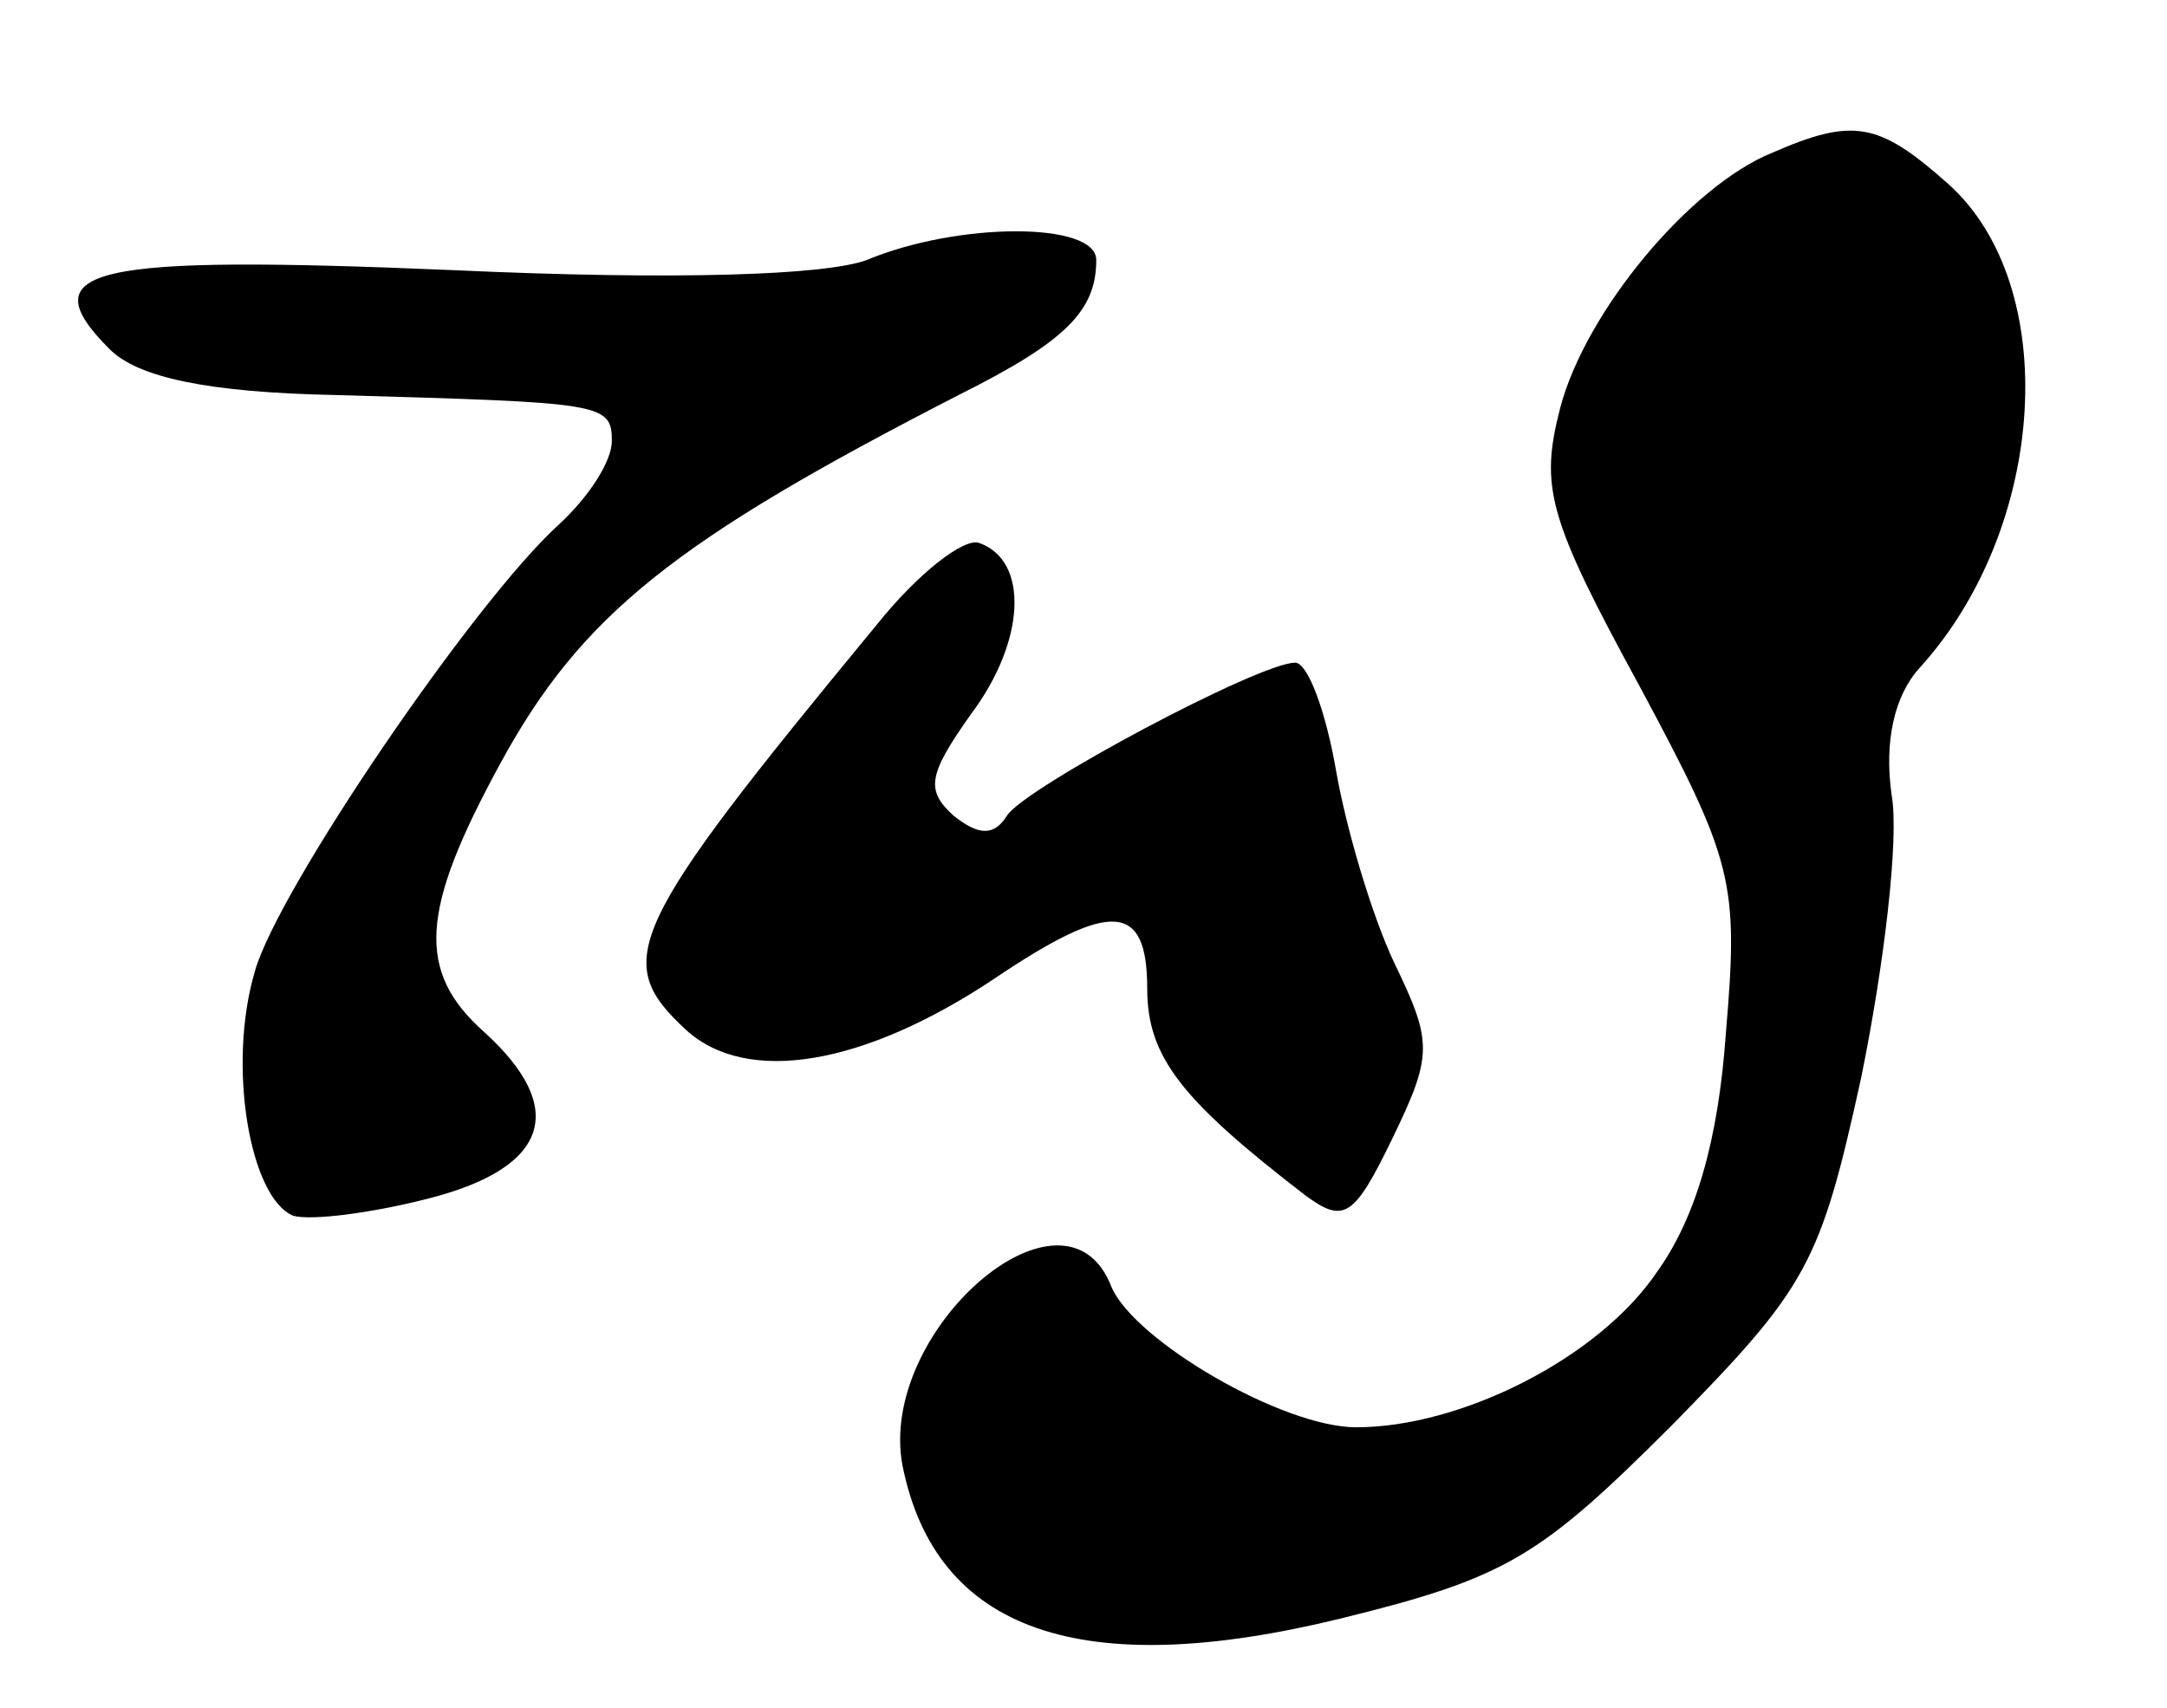
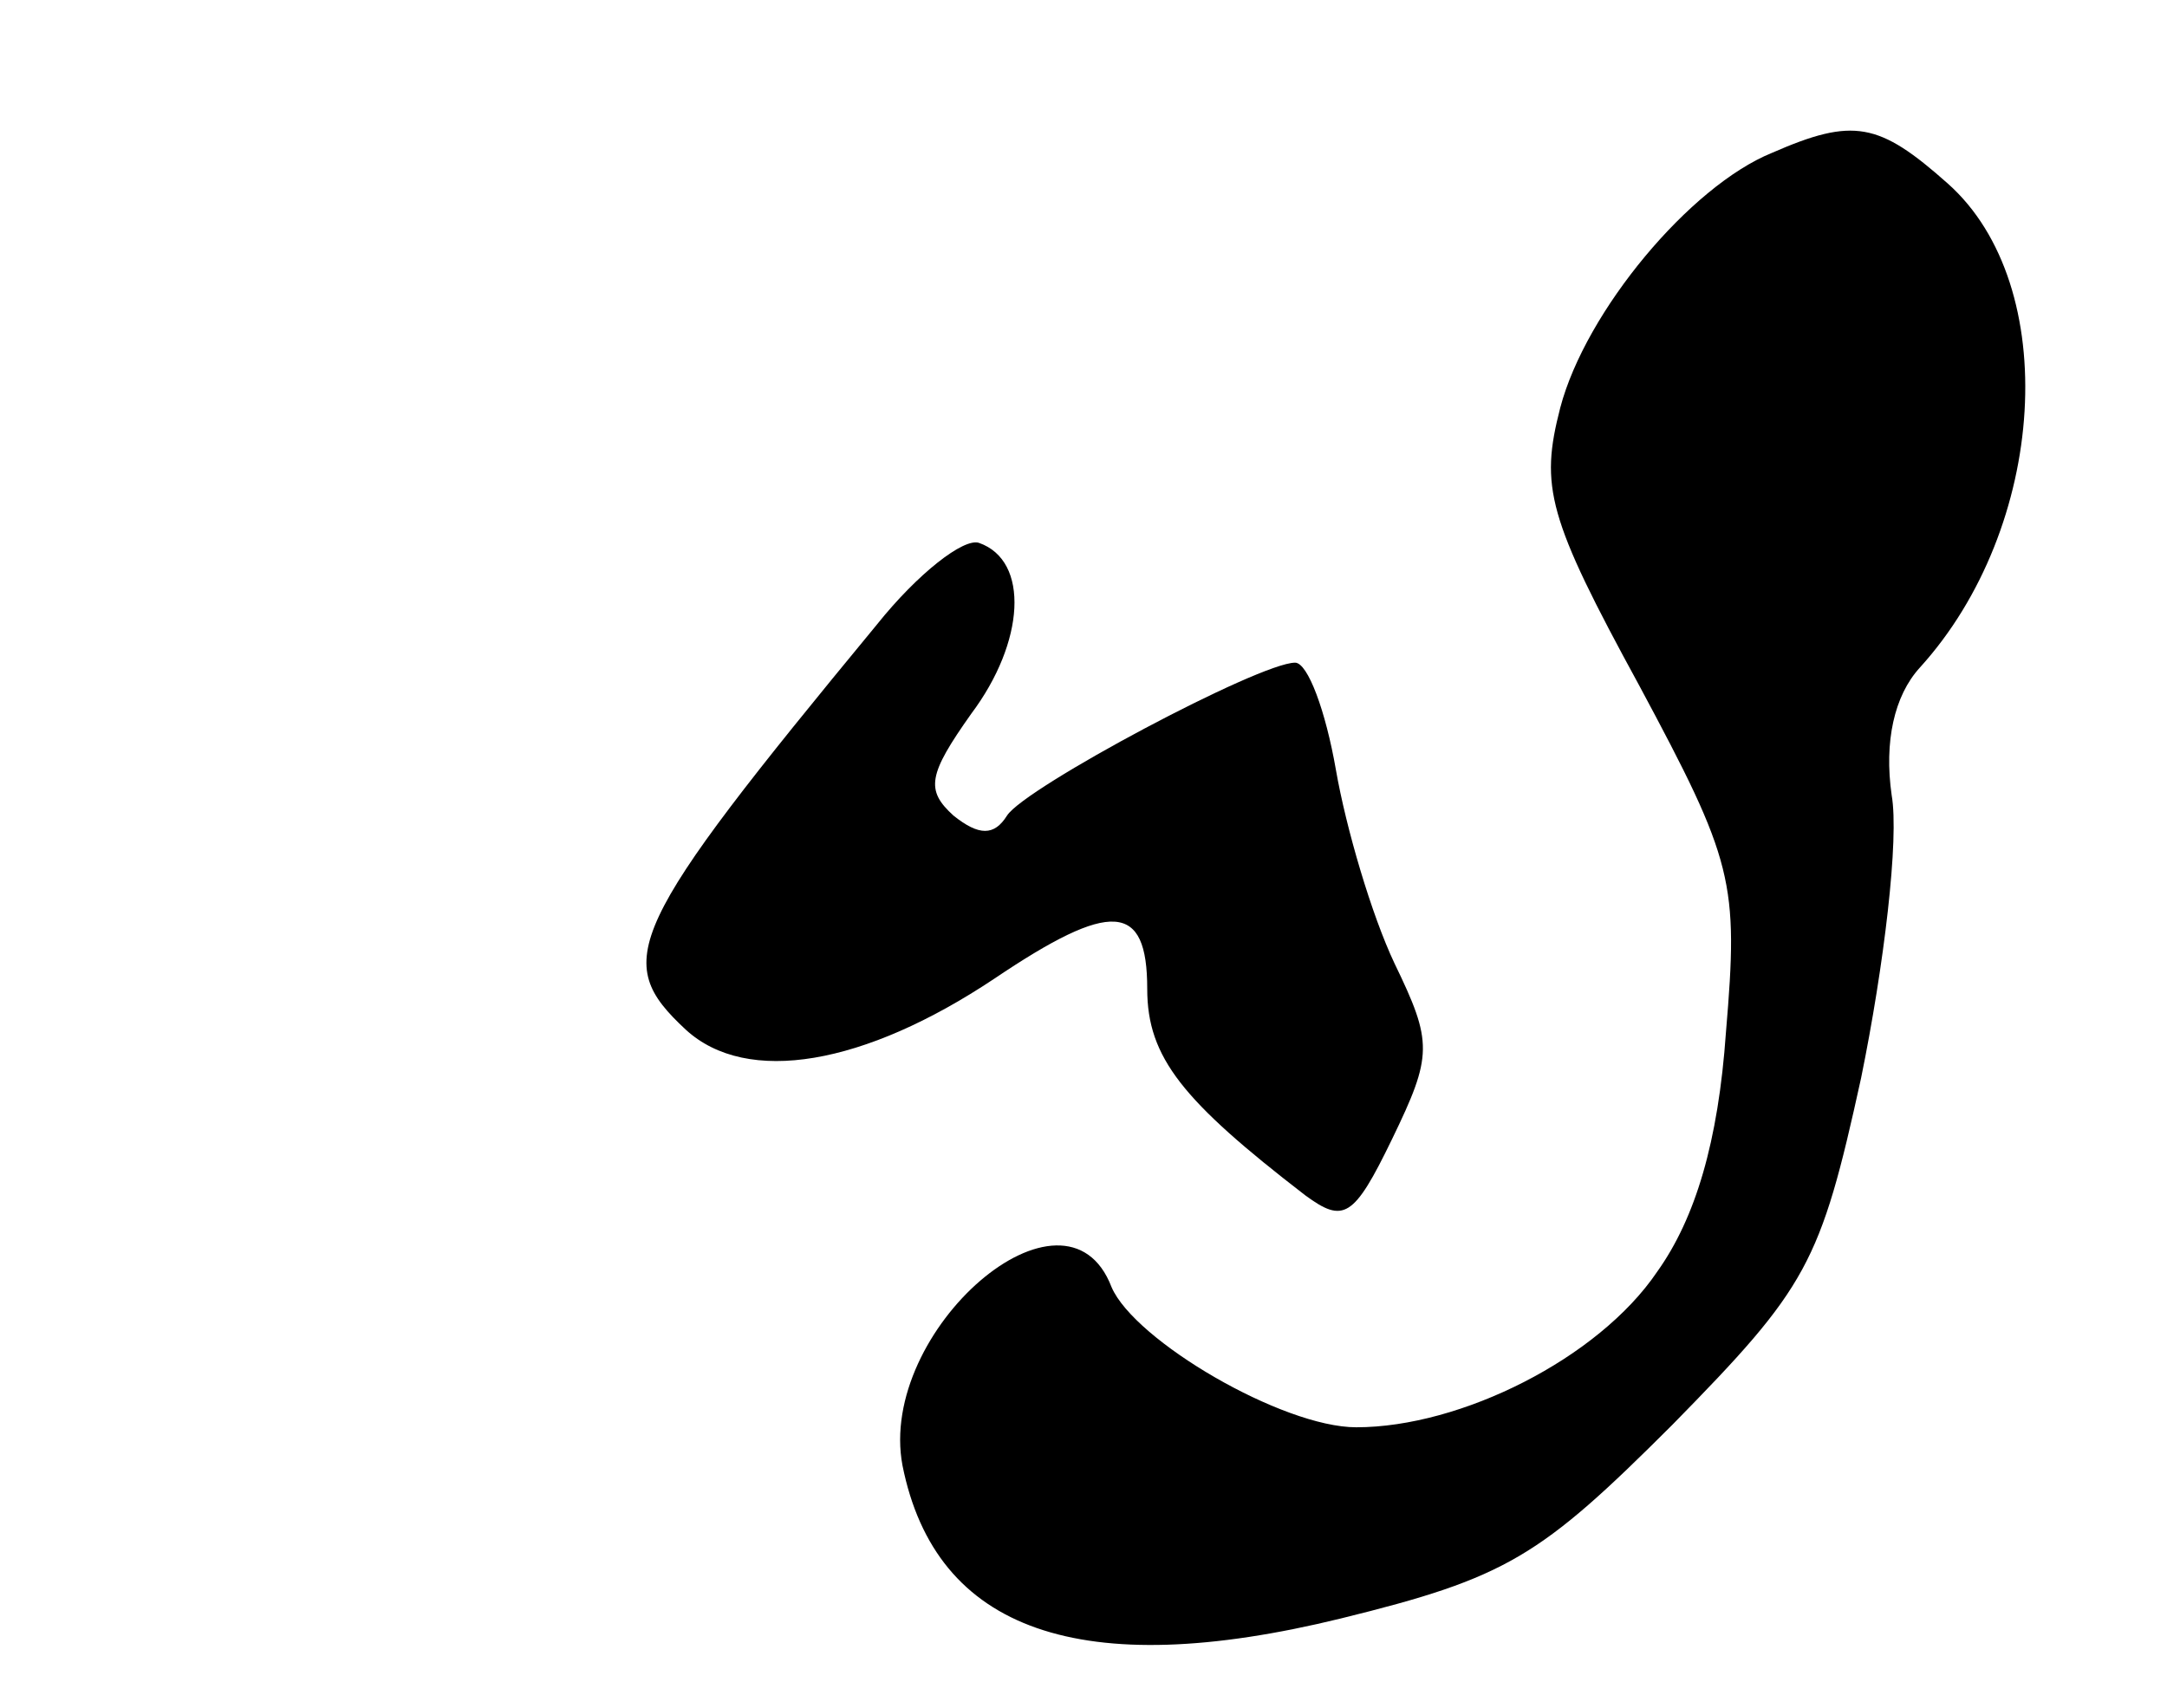
<svg xmlns="http://www.w3.org/2000/svg" version="1.0" width="85pt" height="67pt" viewBox="0 0 85 67" preserveAspectRatio="xMidYMid meet">
  <g transform="translate(0,67) scale(0.1,-0.1)" fill="#000000" stroke="none">
    <path d="M695 610 c-32 -13 -73 -62 -83 -100 -8 -31 -5 -43 31 -109 37 -69 39 -77 34 -136 -3 -43 -12 -73 -27 -94 -23 -34 -77 -61 -118 -61 -29 0 -87 34 -96 55 -18 47 -92 -17 -82 -70 13 -65 70 -85 172 -60 65 16 78 24 130 76 53 54 58 63 74 136 9 44 15 94 12 111 -3 21 1 39 11 50 50 55 56 150 11 190 -27 24 -37 26 -69 12z" />
-     <path d="M340 568 c-16 -6 -75 -8 -162 -4 -142 6 -167 1 -135 -31 11 -11 38 -17 89 -18 104 -3 108 -3 108 -18 0 -8 -9 -22 -21 -33 -33 -30 -110 -143 -119 -175 -11 -37 -2 -89 15 -96 7 -2 31 1 54 7 46 12 54 35 21 65 -27 24 -25 48 6 105 32 59 69 88 180 145 42 21 54 33 54 53 0 15 -54 15 -90 0z" />
-     <path d="M344 425 c-99 -120 -104 -132 -75 -159 24 -22 70 -14 121 20 46 31 60 30 60 -4 0 -27 14 -44 62 -81 15 -11 19 -9 34 22 16 33 16 38 1 69 -9 19 -19 53 -23 76 -4 23 -11 42 -16 42 -14 0 -106 -49 -113 -60 -5 -8 -11 -8 -21 0 -11 10 -10 16 7 40 21 28 23 60 3 67 -6 2 -24 -12 -40 -32z" />
+     <path d="M344 425 c-99 -120 -104 -132 -75 -159 24 -22 70 -14 121 20 46 31 60 30 60 -4 0 -27 14 -44 62 -81 15 -11 19 -9 34 22 16 33 16 38 1 69 -9 19 -19 53 -23 76 -4 23 -11 42 -16 42 -14 0 -106 -49 -113 -60 -5 -8 -11 -8 -21 0 -11 10 -10 16 7 40 21 28 23 60 3 67 -6 2 -24 -12 -40 -32" />
  </g>
</svg>